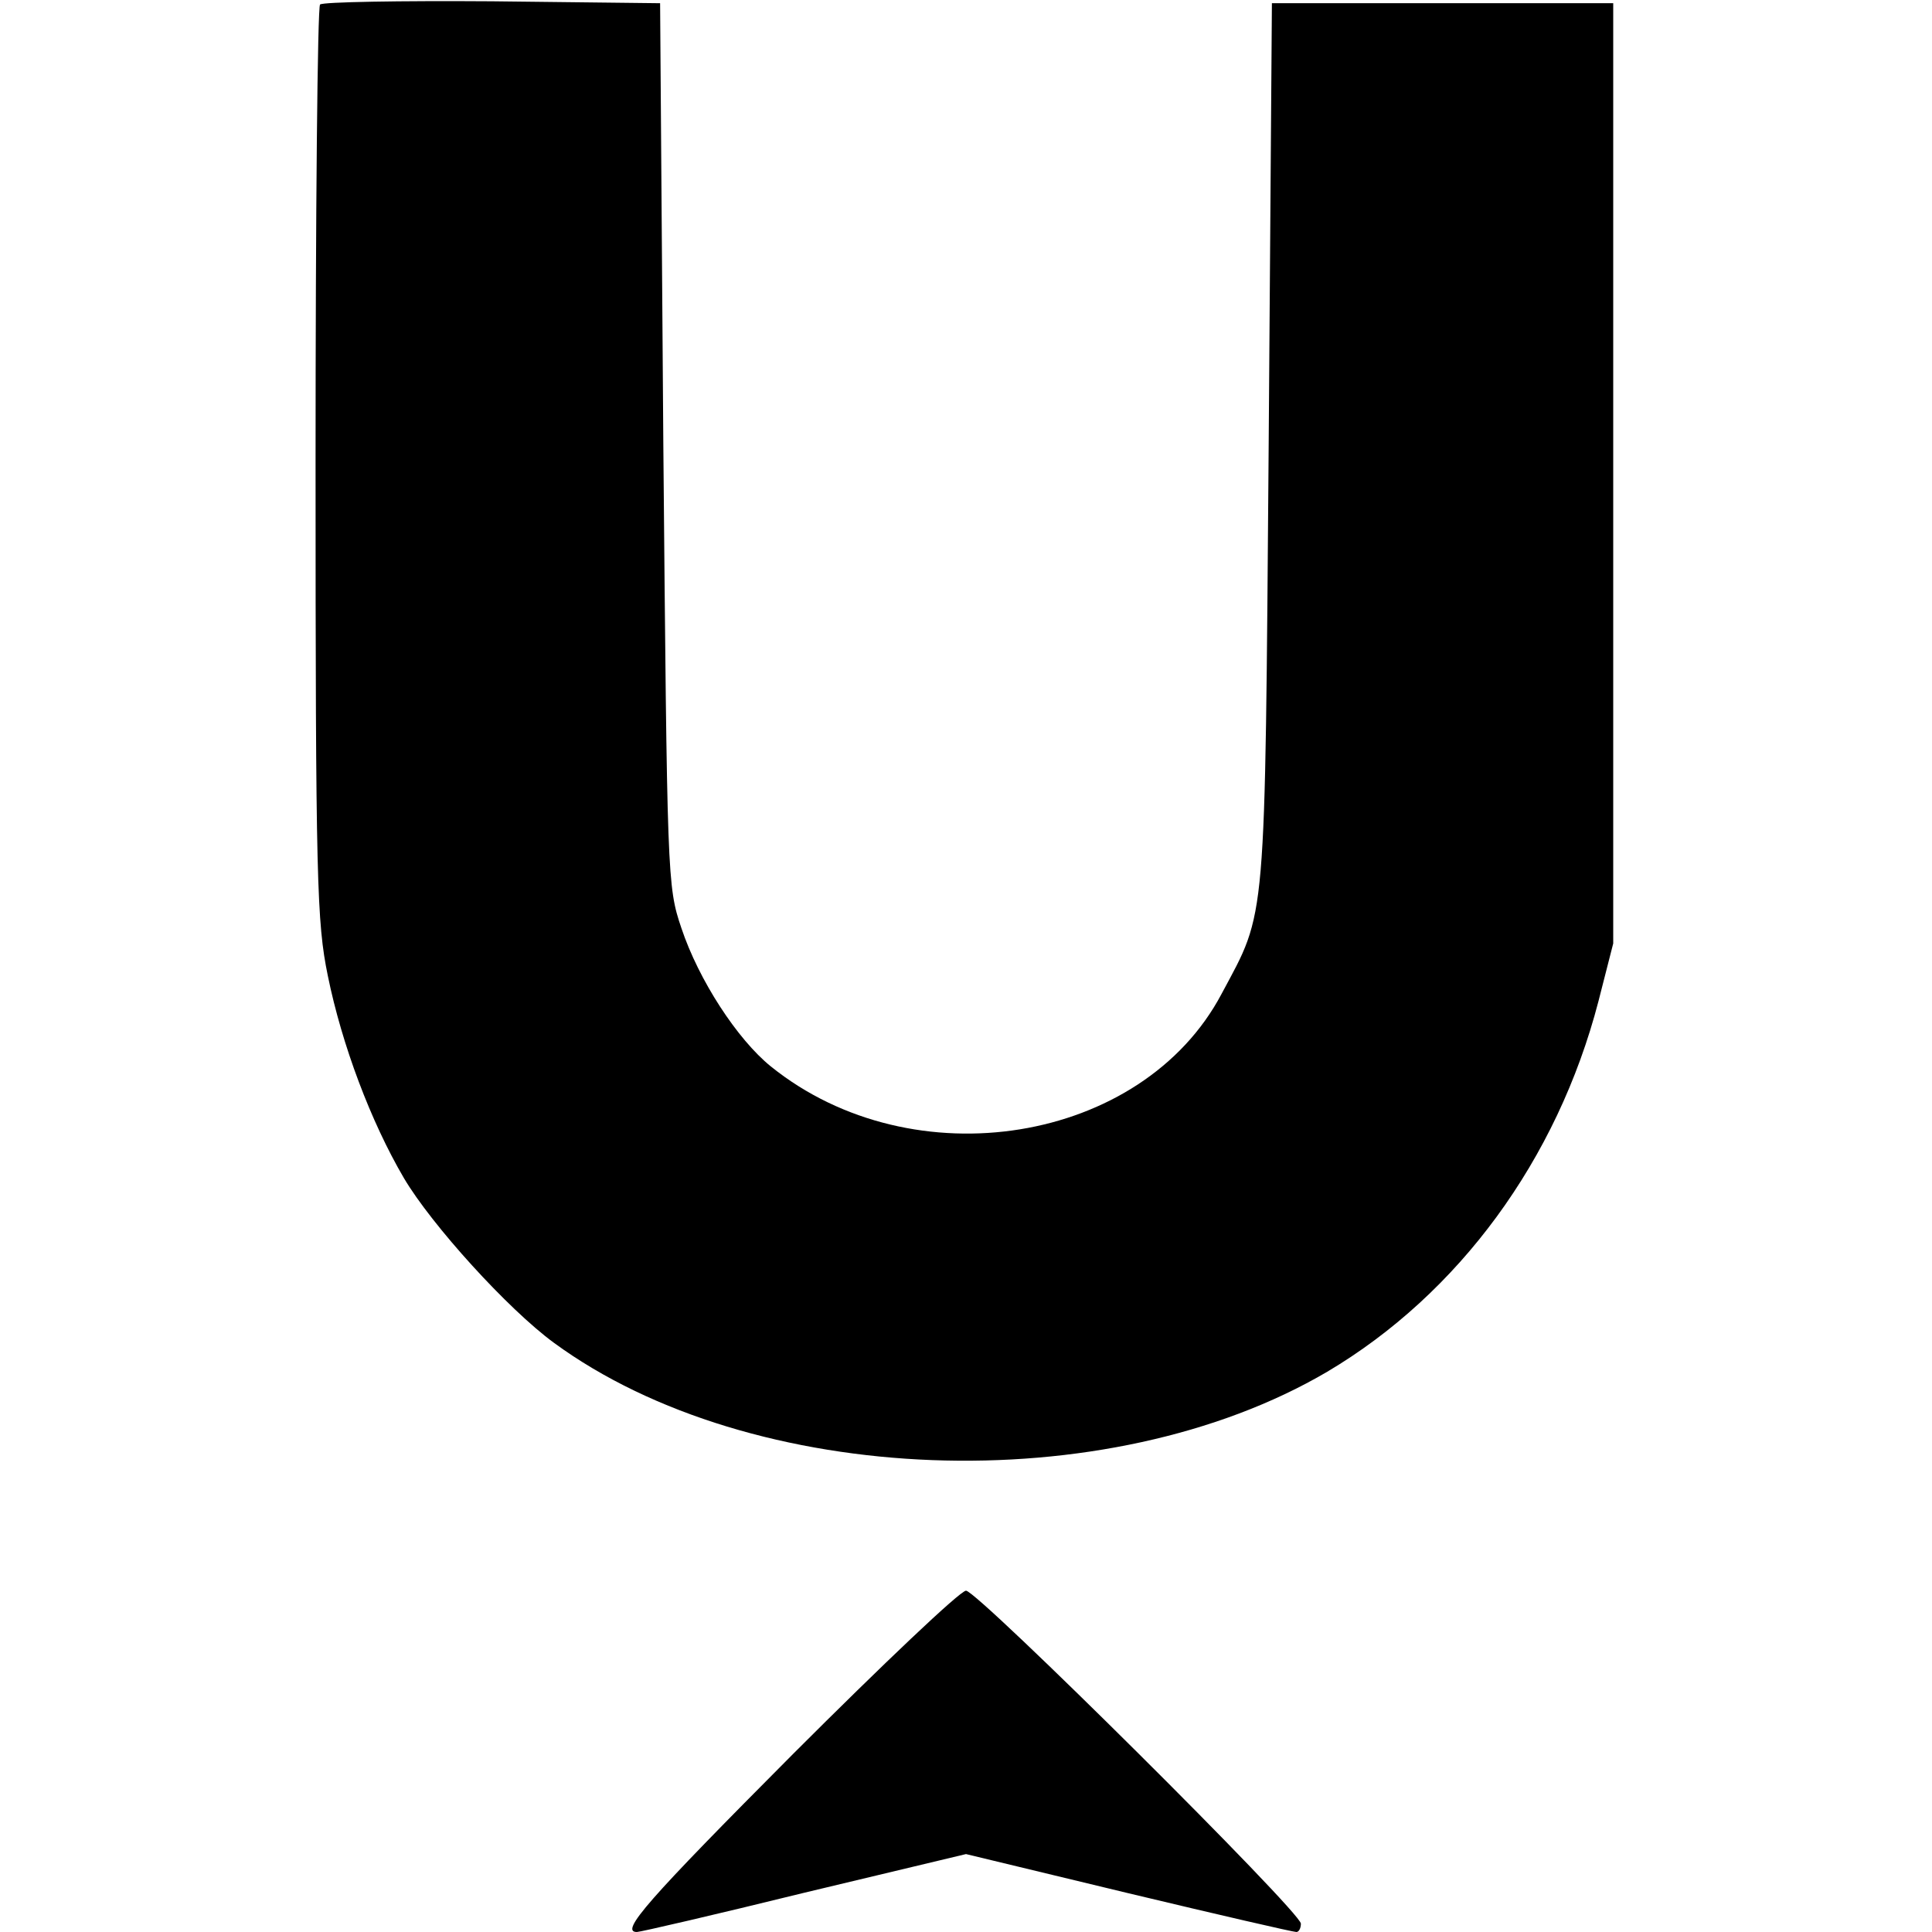
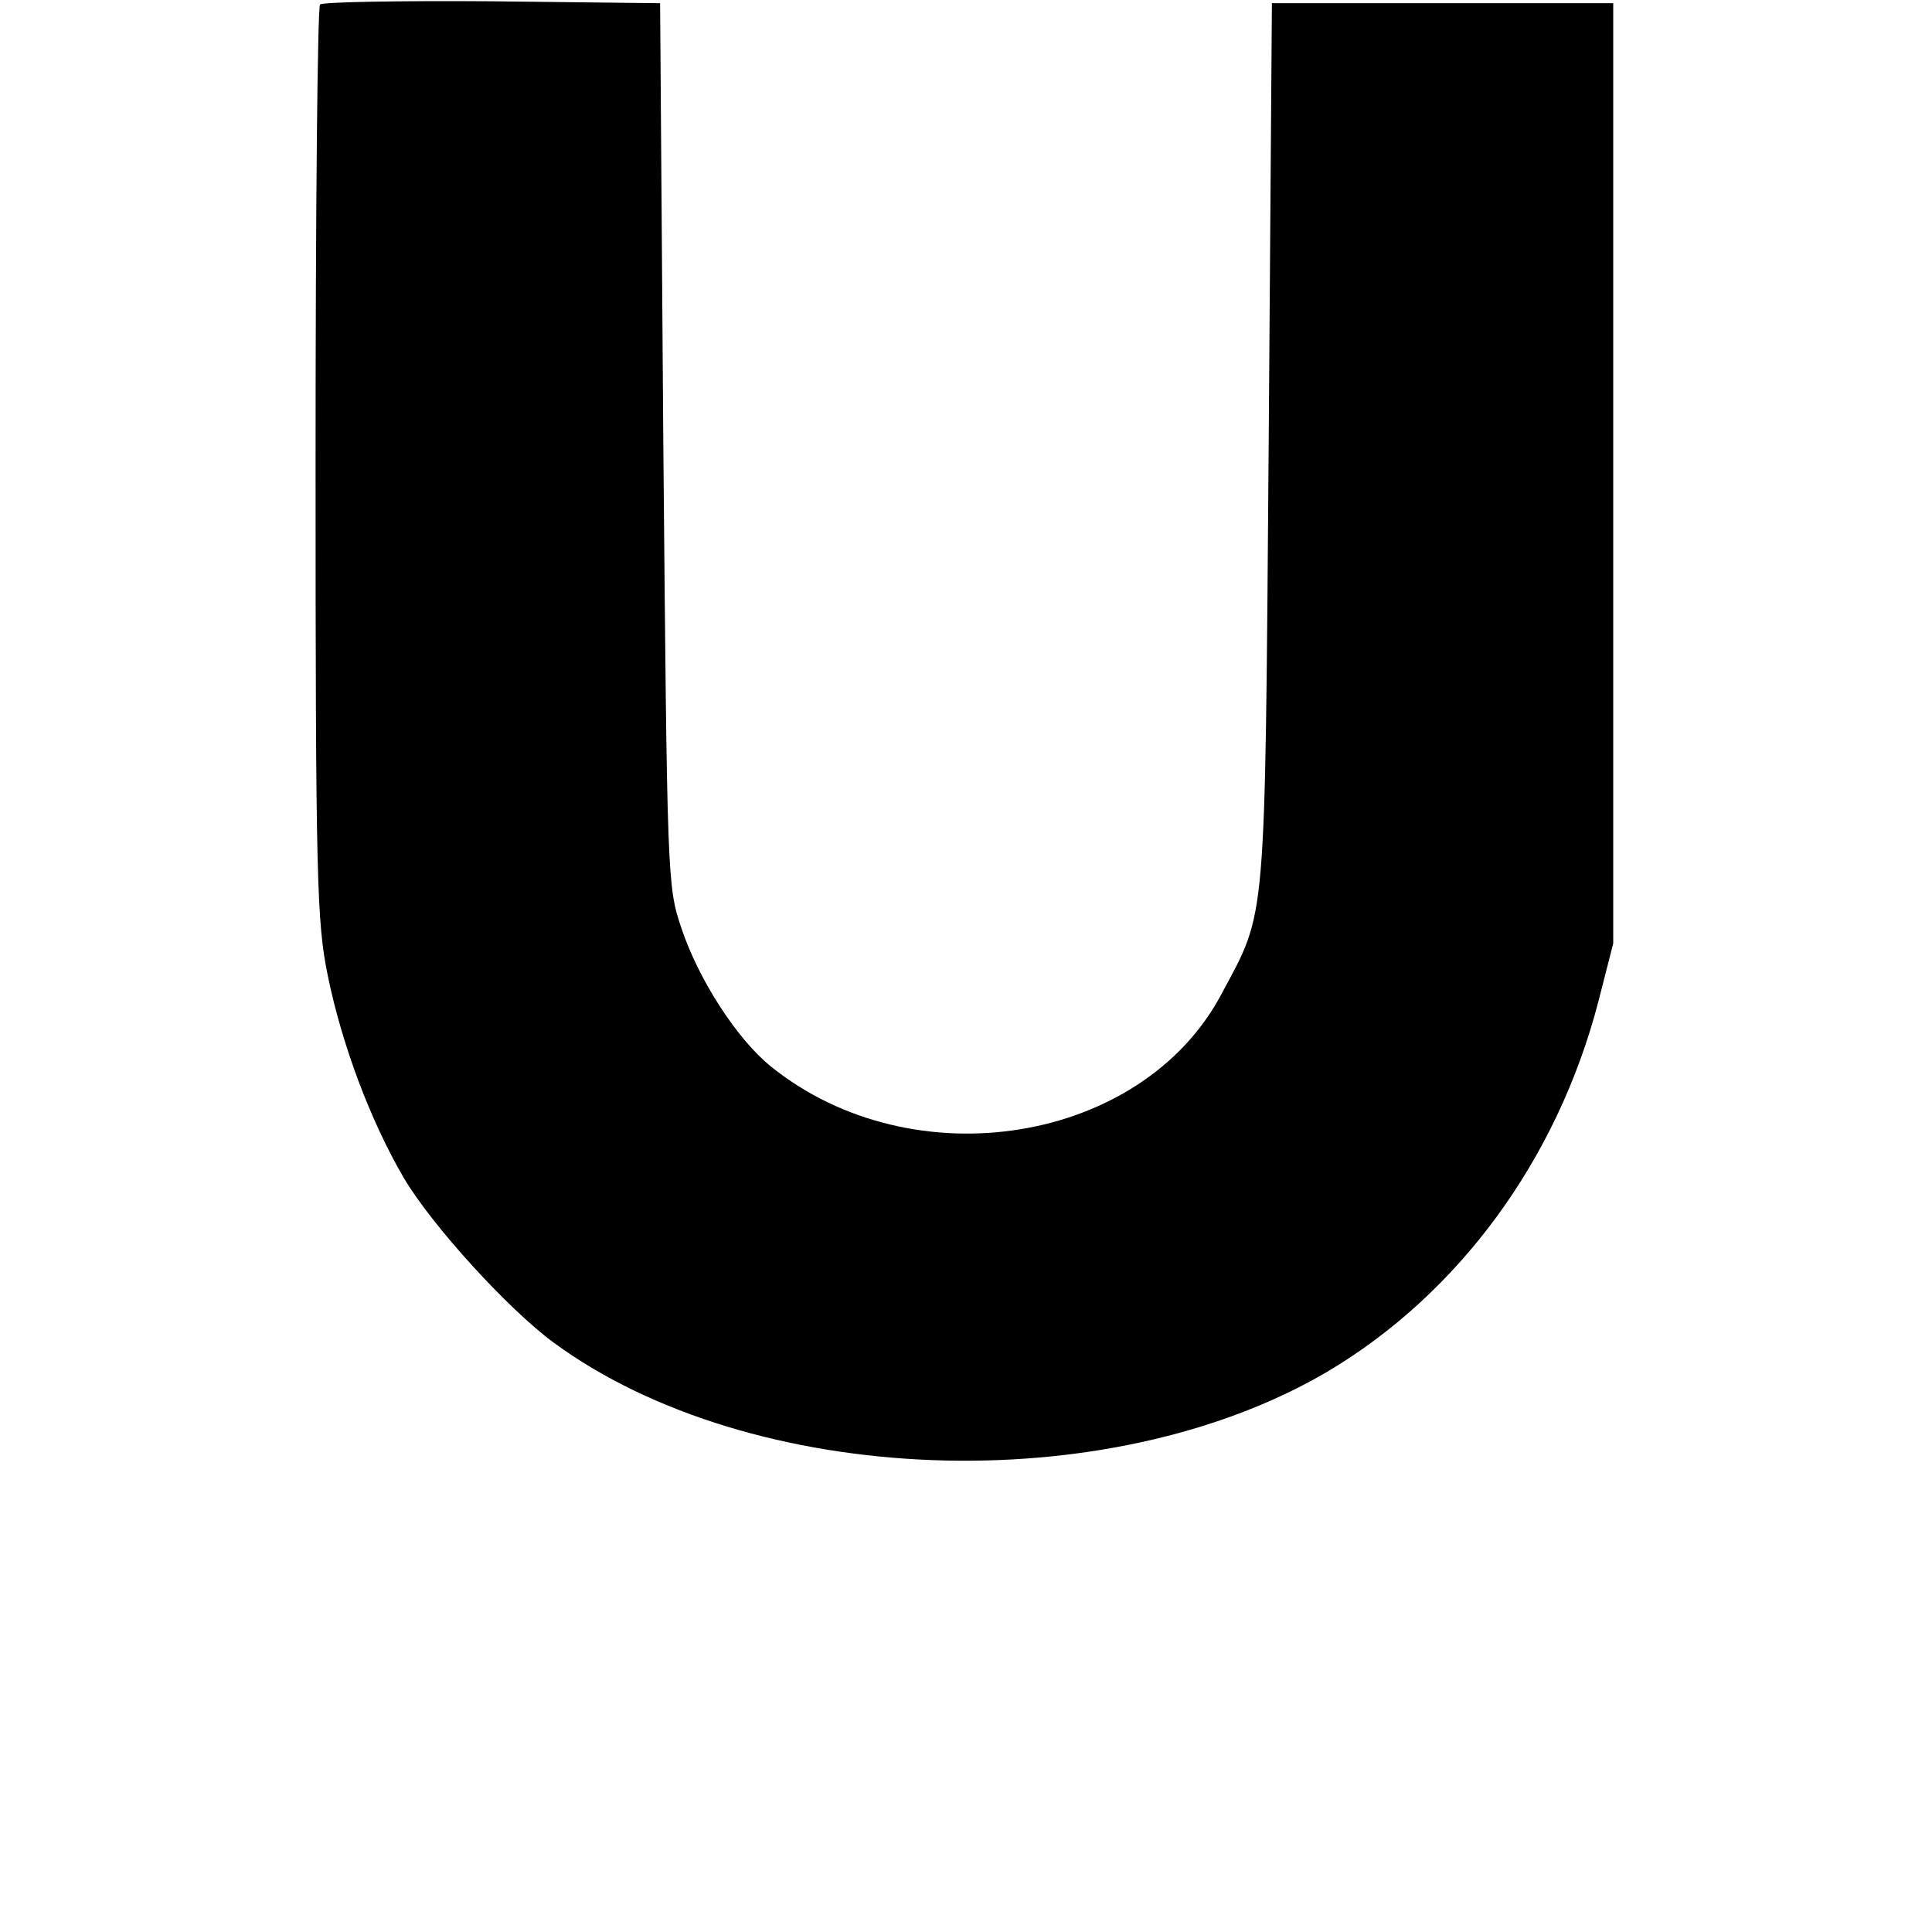
<svg xmlns="http://www.w3.org/2000/svg" version="1.0" width="300pt" height="300pt" viewBox="0 0 300 300" preserveAspectRatio="xMidYMid meet">
  <g transform="translate(0,300) scale(0.1,-0.1)" fill="#000000" stroke="none">
    <path d="M497 2993 c-4 -3 -7 -324 -7 -712 0 -650 2 -713 19 -796 22 -108 67 -227 118 -314 43 -73 162 -204 233 -256 307 -225 859 -246 1201 -45 204 121 357 329 421 575 l23 90 0 730 0 730 -265 0 -265 0 -5 -685 c-6 -757 -3 -722 -73 -853 -123 -233 -479 -291 -700 -113 -52 42 -112 134 -139 215 -22 65 -22 77 -28 751 l-5 685 -261 3 c-143 1 -263 -1 -267 -5z" />
-     <path d="M1232 277 c-228 -229 -270 -277 -243 -277 5 0 122 27 260 61 l251 60 253 -61 c138 -33 255 -60 260 -60 4 0 7 6 7 13 0 18 -502 517 -520 517 -9 0 -129 -114 -268 -253z" />
  </g>
</svg>